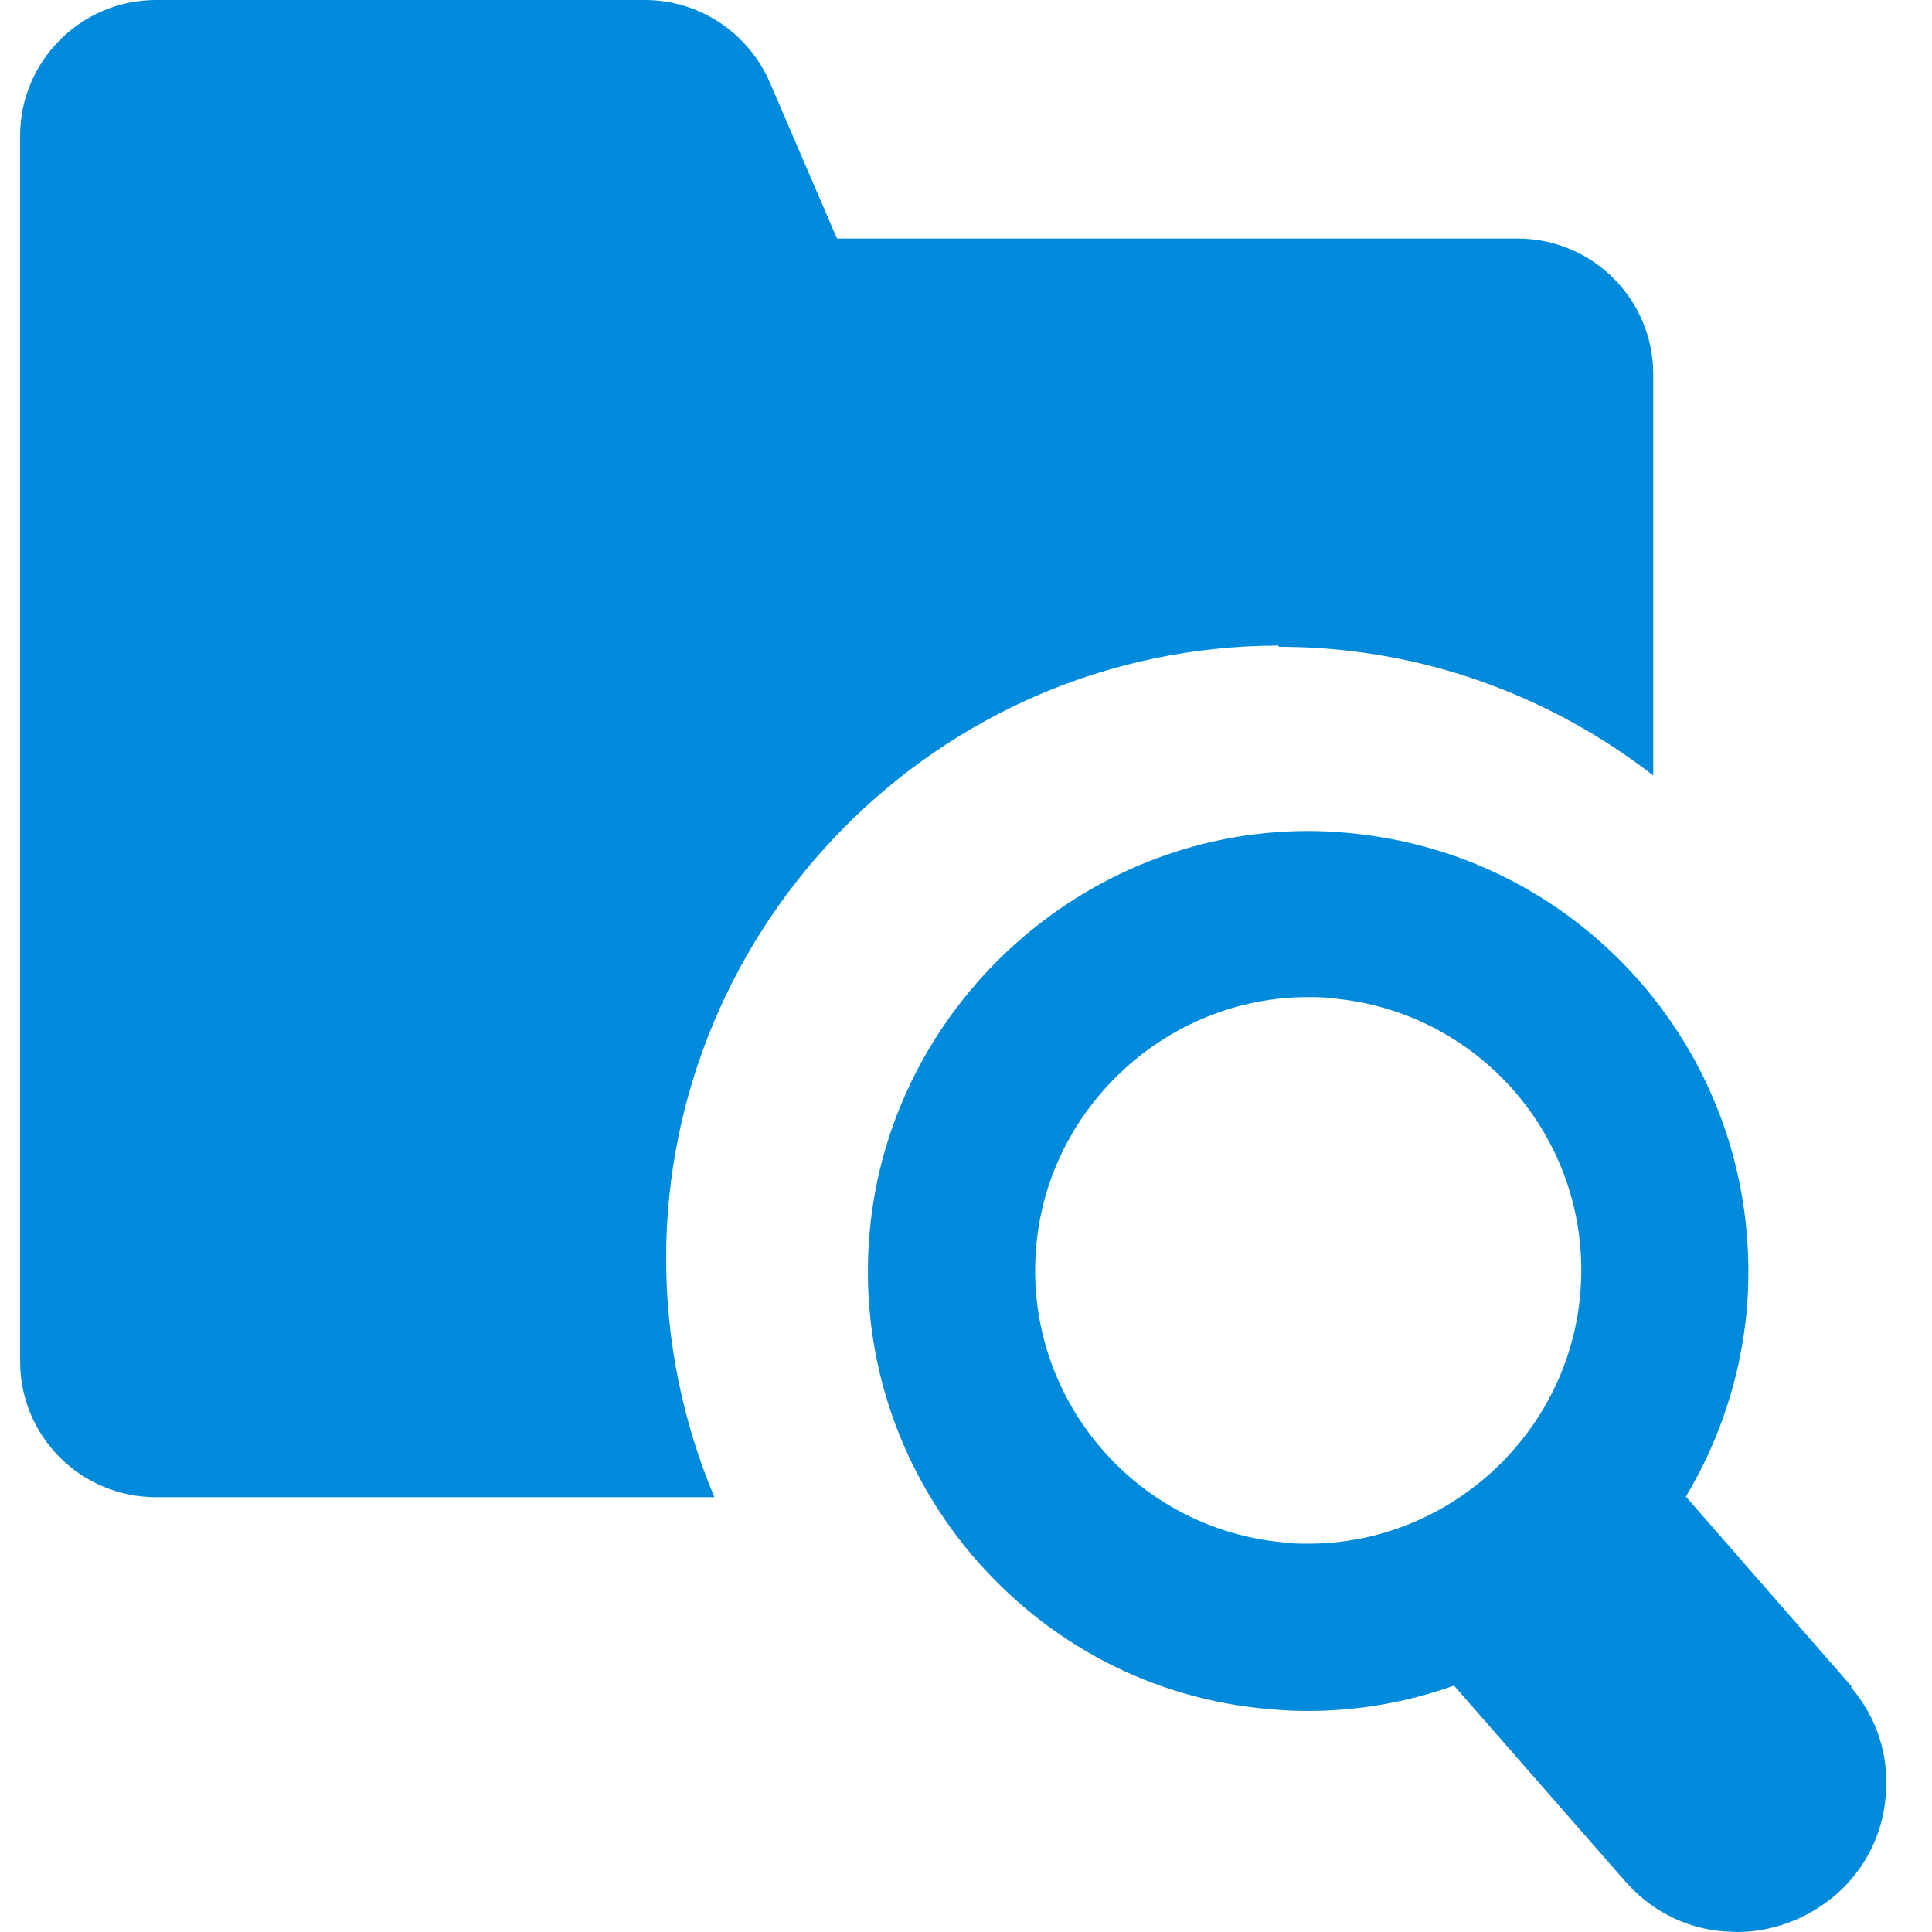
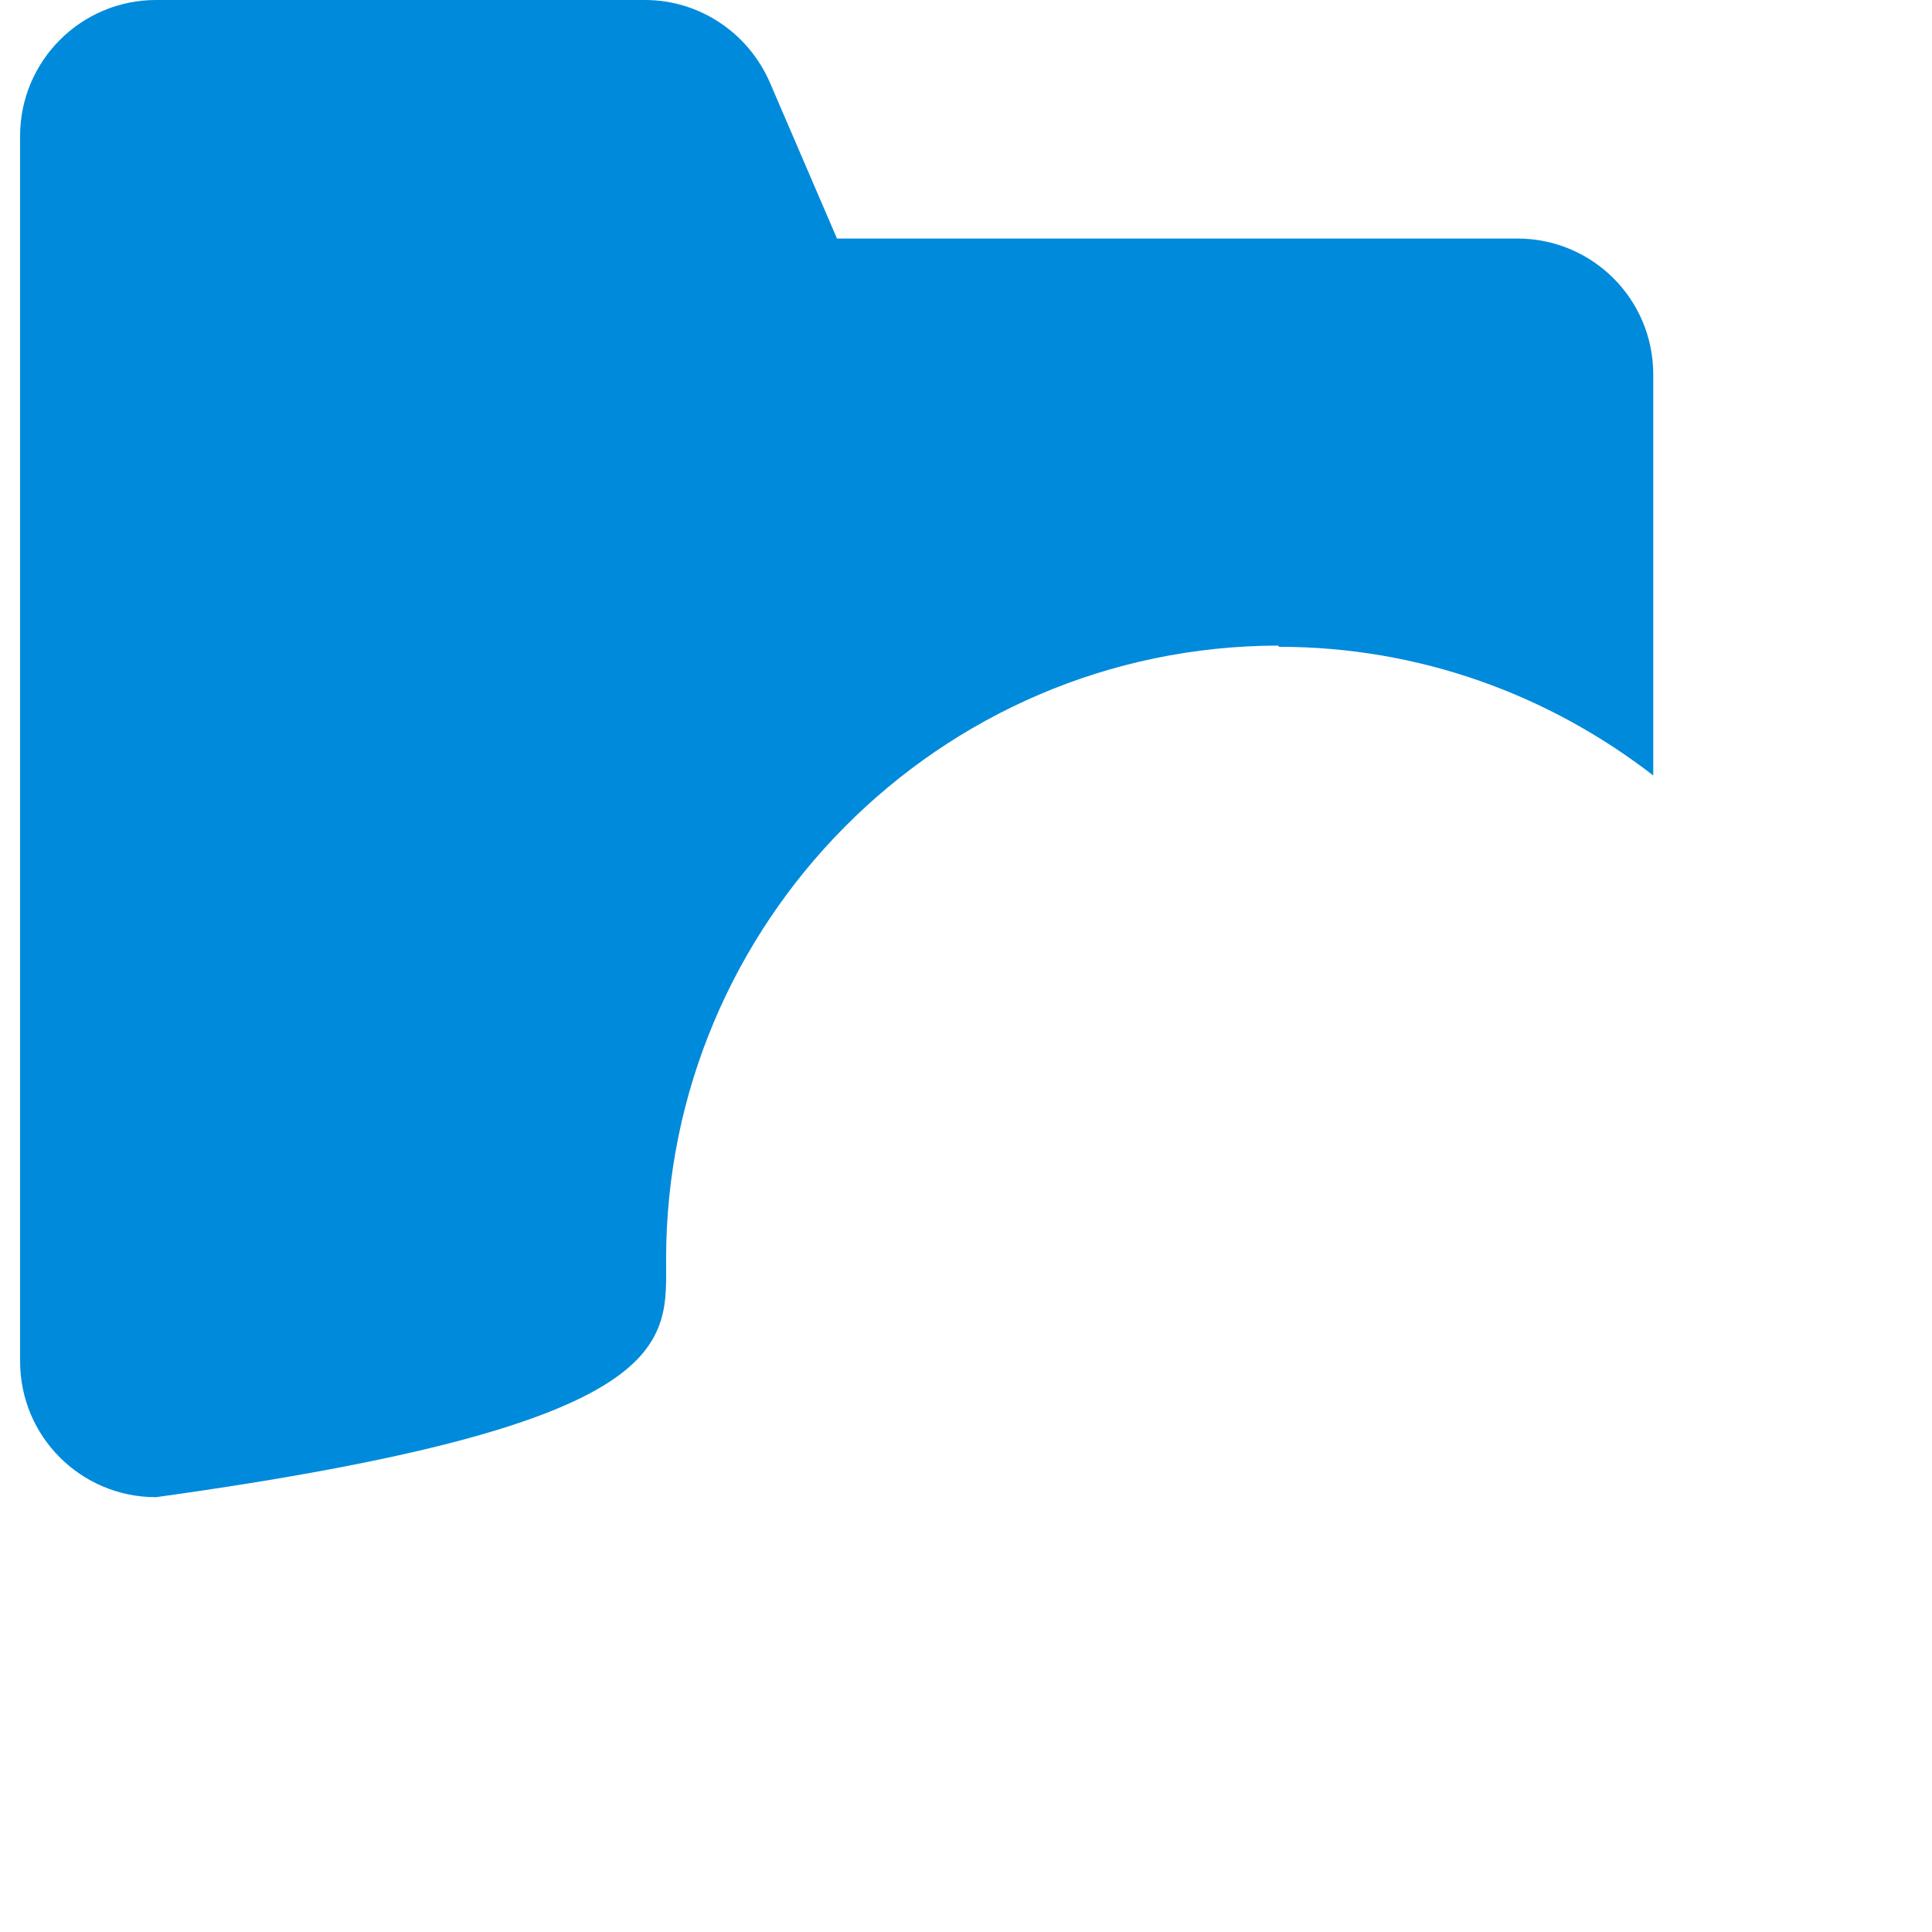
<svg xmlns="http://www.w3.org/2000/svg" width="32" height="32" viewBox="0 0 32 32" fill="none">
  <g id="find">
-     <path id="Vector" d="M21.183 10.713C23.523 10.713 25.663 11.514 27.383 12.844V6.202C27.383 4.952 26.373 3.951 25.133 3.951H13.863L12.753 1.37C12.393 0.54 11.583 0 10.683 0H2.583C1.343 0 0.333 1.01 0.333 2.251V22.547C0.333 23.797 1.343 24.798 2.583 24.798H11.833C11.323 23.587 11.033 22.247 11.033 20.846C11.033 15.315 15.533 10.703 21.173 10.693L21.183 10.713Z" fill="#008ADB" />
-     <path id="Vector_2" d="M30.673 27.939L27.923 24.788C28.493 23.837 28.833 22.787 28.933 21.687C29.093 19.746 28.503 17.856 27.253 16.365C25.993 14.875 24.243 13.964 22.303 13.794C22.093 13.774 21.873 13.764 21.663 13.764C17.923 13.764 14.733 16.685 14.403 20.416C14.233 22.357 14.833 24.248 16.083 25.738C17.343 27.229 19.093 28.149 21.033 28.309C21.243 28.329 21.453 28.339 21.653 28.339C22.483 28.339 23.293 28.199 24.083 27.919L26.883 31.12C27.313 31.63 27.903 31.94 28.553 31.99C28.633 31.99 28.703 32 28.773 32C29.343 32 29.913 31.79 30.363 31.42C30.873 31 31.183 30.399 31.233 29.749C31.293 29.089 31.093 28.449 30.653 27.939H30.673ZM26.173 21.437C25.973 23.757 23.993 25.568 21.673 25.568C21.543 25.568 21.403 25.568 21.273 25.548C18.783 25.328 16.943 23.127 17.163 20.646C17.363 18.326 19.343 16.515 21.663 16.515C21.793 16.515 21.933 16.515 22.063 16.535C24.553 16.755 26.393 18.946 26.173 21.437Z" fill="#008ADB" />
+     <path id="Vector" d="M21.183 10.713C23.523 10.713 25.663 11.514 27.383 12.844V6.202C27.383 4.952 26.373 3.951 25.133 3.951H13.863L12.753 1.37C12.393 0.54 11.583 0 10.683 0H2.583C1.343 0 0.333 1.01 0.333 2.251V22.547C0.333 23.797 1.343 24.798 2.583 24.798C11.323 23.587 11.033 22.247 11.033 20.846C11.033 15.315 15.533 10.703 21.173 10.693L21.183 10.713Z" fill="#008ADB" />
  </g>
</svg>